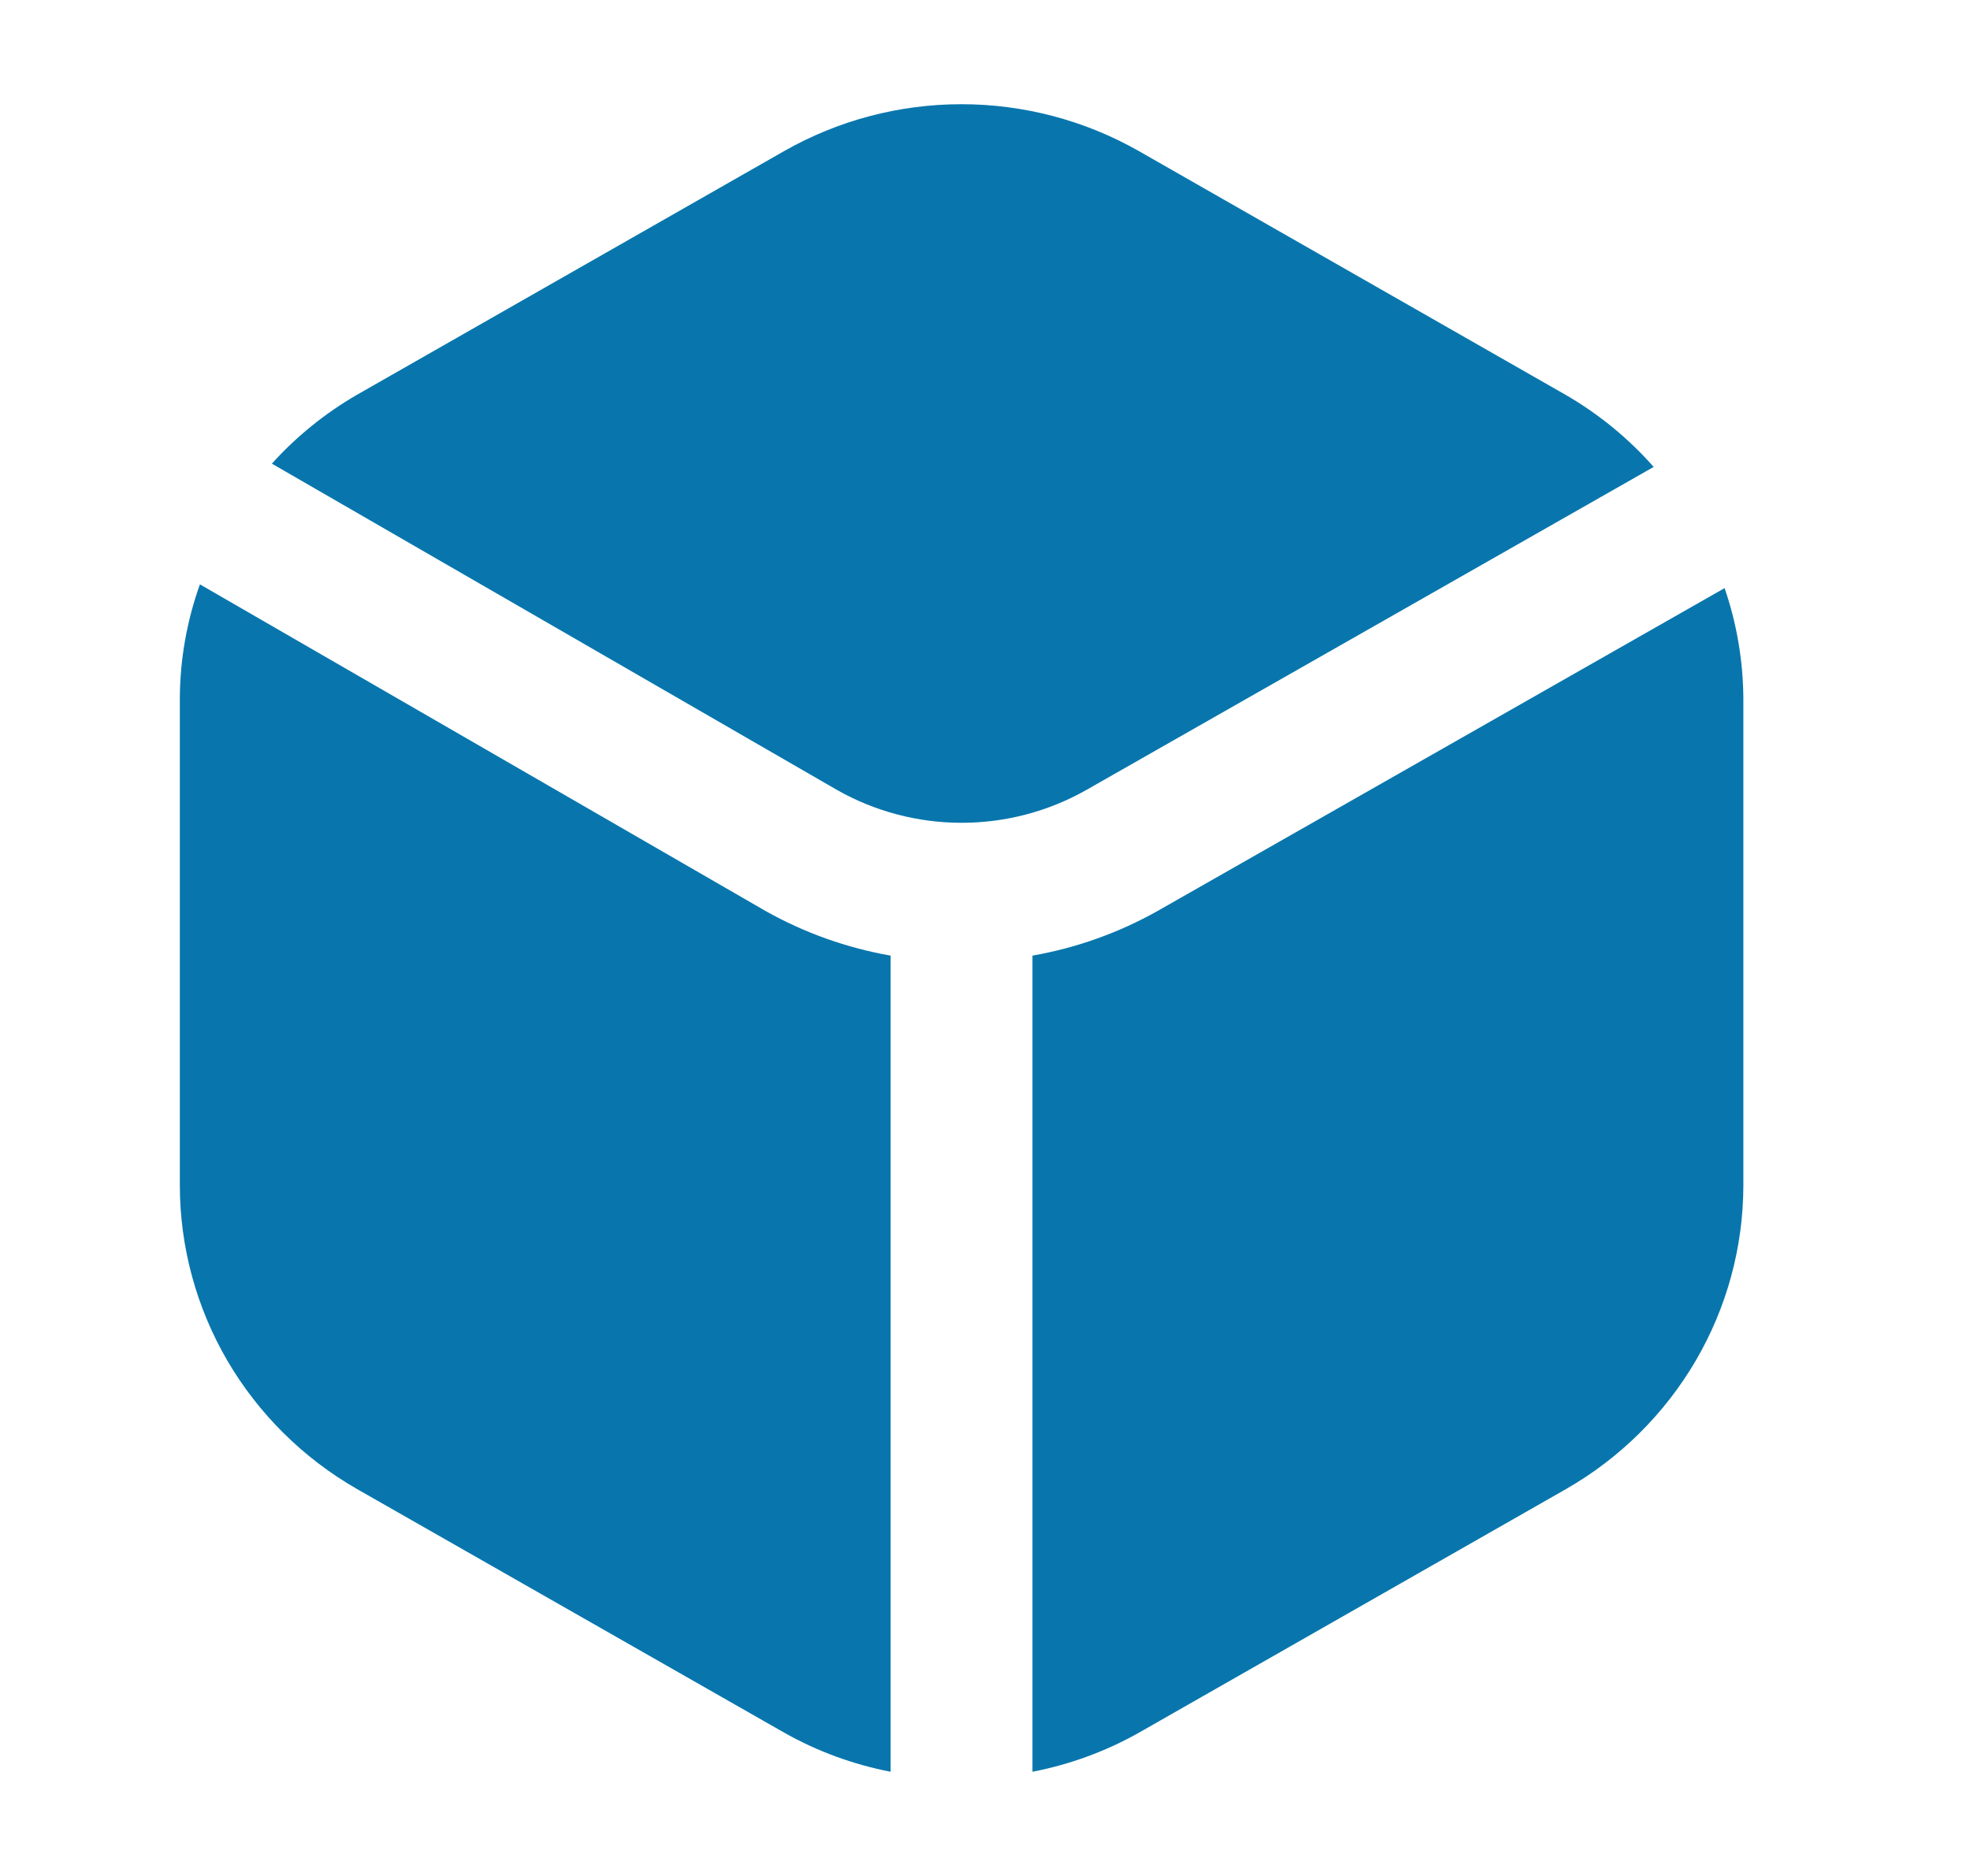
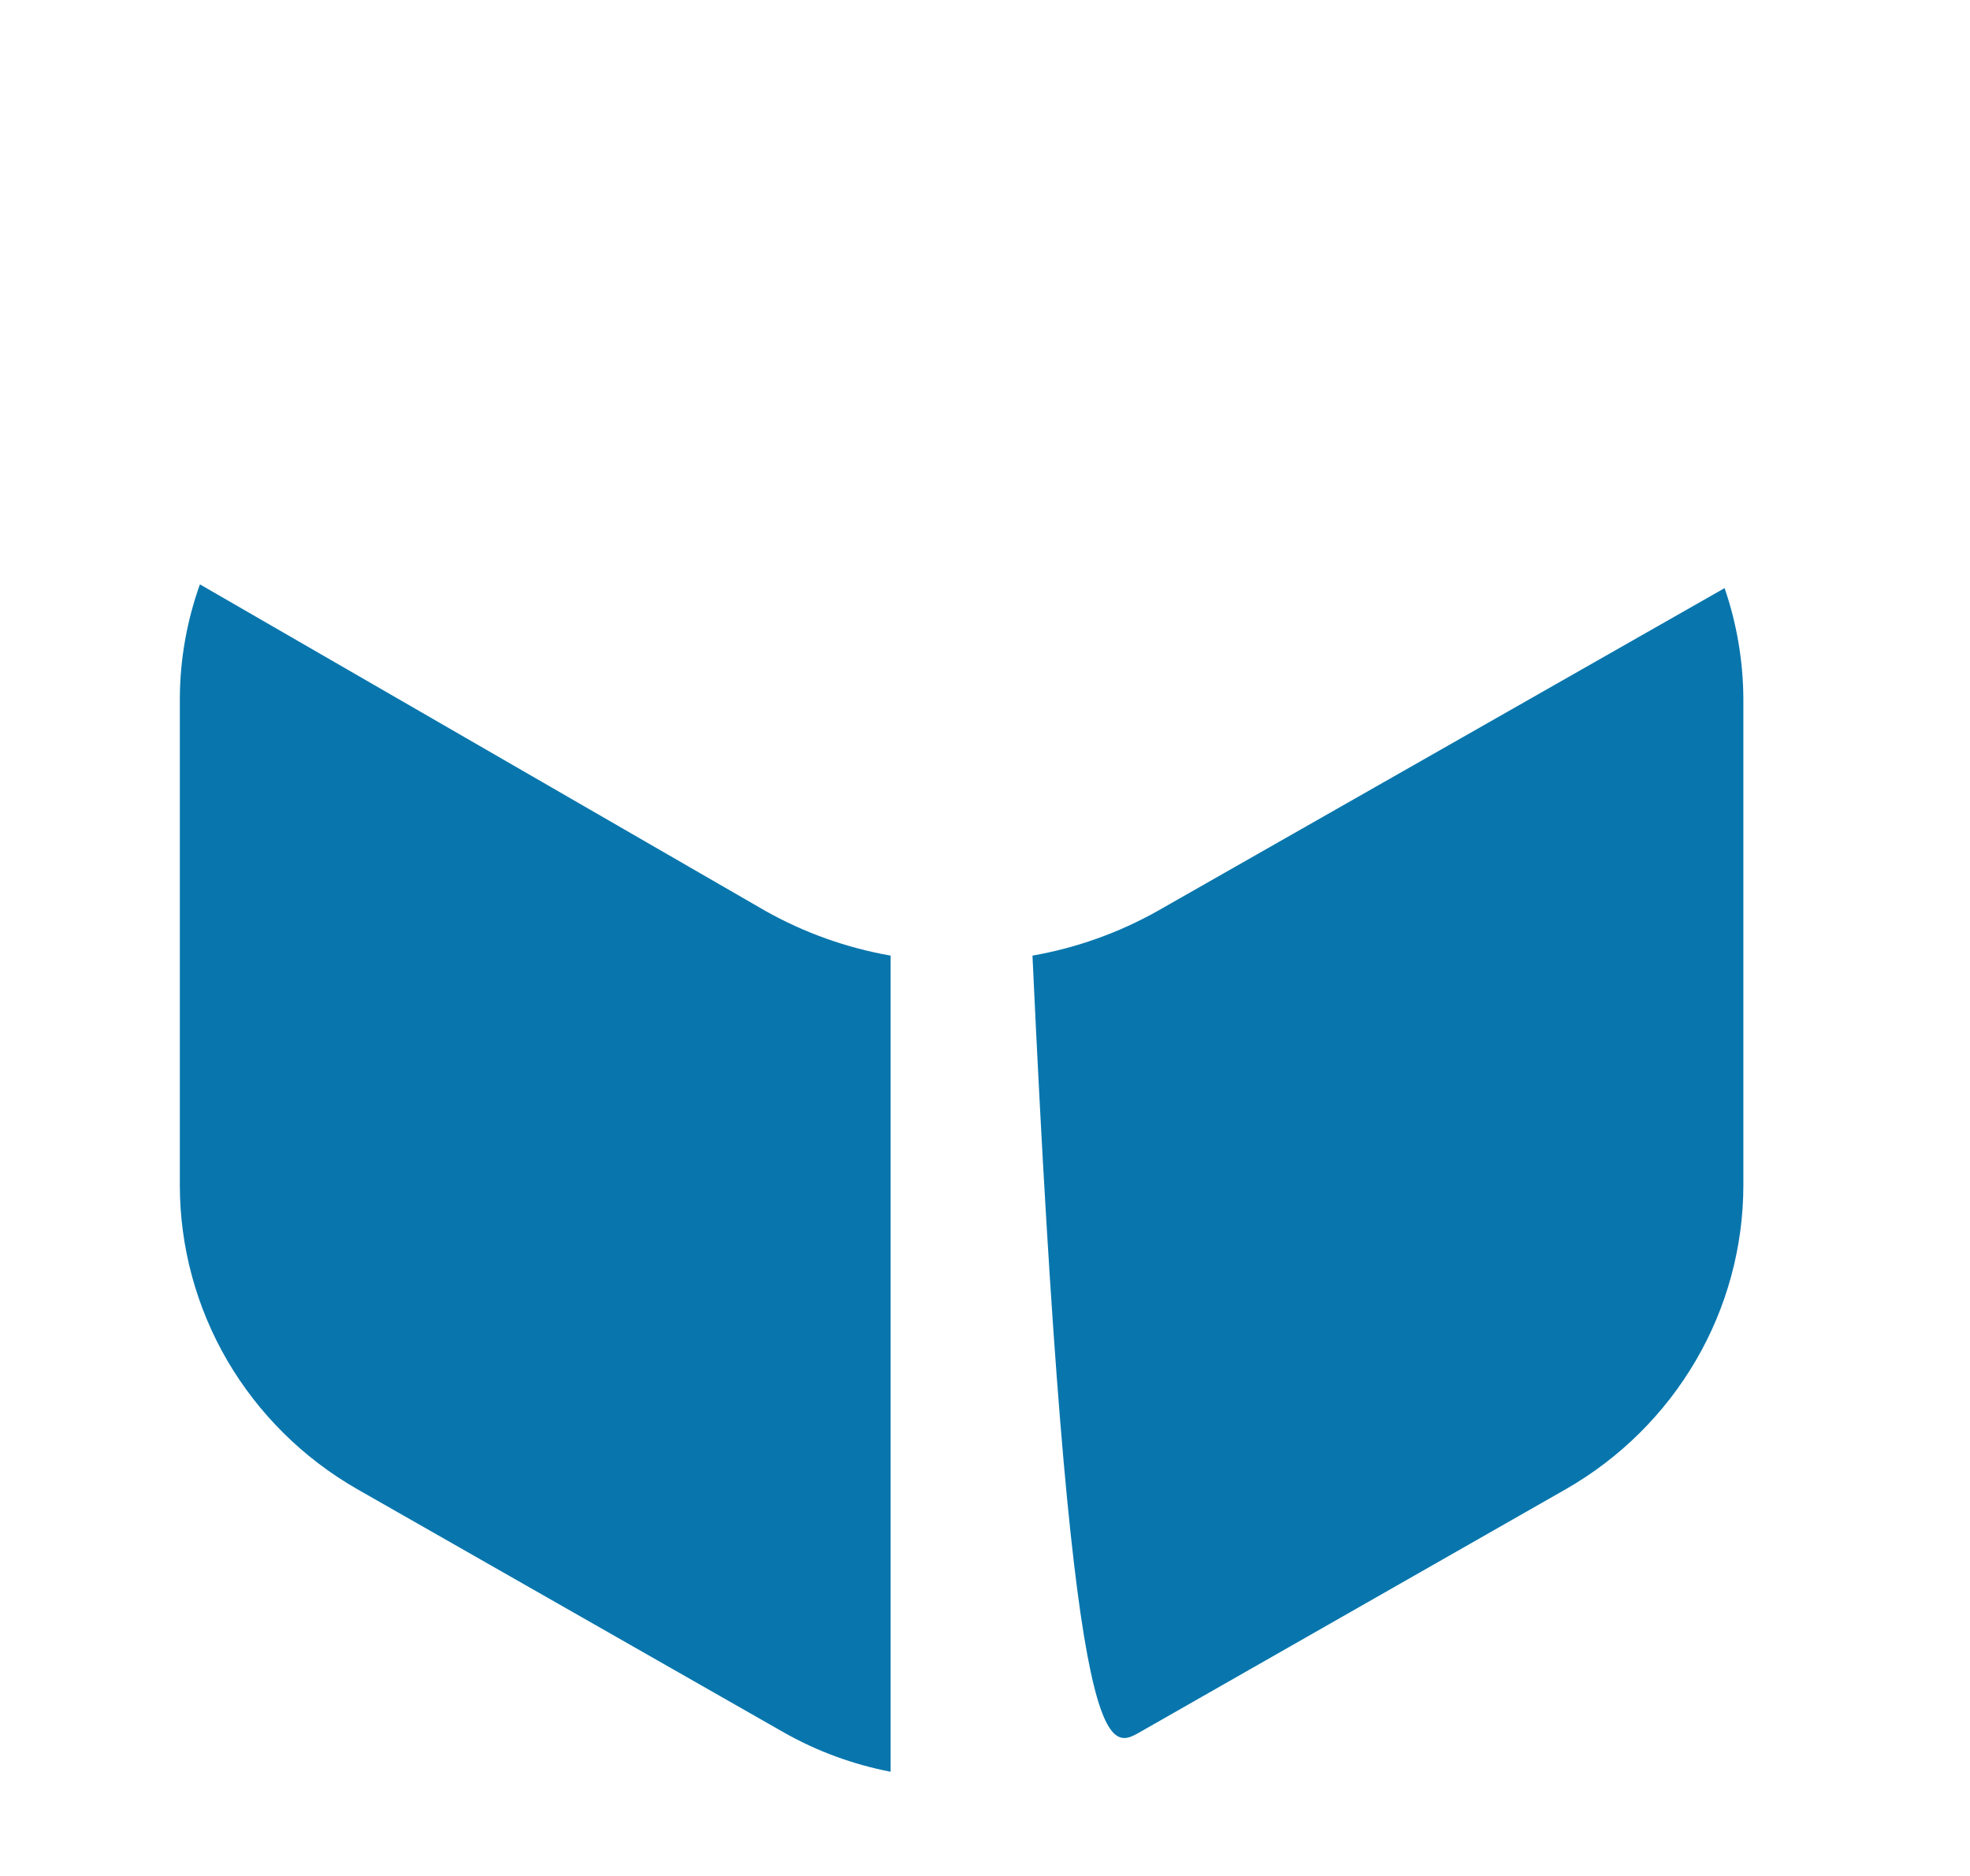
<svg xmlns="http://www.w3.org/2000/svg" width="21" height="20" viewBox="0 0 21 20" fill="none">
  <path d="M9.494 10.188C9.026 10.106 8.575 9.945 8.162 9.713L2.131 6.23C1.992 6.619 1.919 7.029 1.917 7.443V12.64C1.918 13.296 2.093 13.939 2.424 14.507C2.756 15.074 3.232 15.546 3.806 15.875L8.361 18.473C8.713 18.672 9.096 18.812 9.494 18.889V10.188Z" fill="#0876AD" />
-   <path d="M8.921 8.421C9.326 8.651 9.784 8.772 10.251 8.772C10.718 8.772 11.177 8.651 11.582 8.421L17.628 4.978C17.36 4.674 17.044 4.415 16.692 4.211L12.139 1.61C11.564 1.283 10.912 1.111 10.249 1.111C9.586 1.111 8.935 1.283 8.36 1.61L3.805 4.209C3.466 4.405 3.16 4.653 2.898 4.943L8.921 8.421Z" fill="#0876AD" />
-   <path d="M12.338 9.713C11.925 9.945 11.474 10.106 11.006 10.188V18.889C11.404 18.812 11.787 18.672 12.14 18.473L16.694 15.875C17.268 15.546 17.744 15.074 18.076 14.507C18.408 13.939 18.583 13.296 18.584 12.64V7.443C18.581 7.044 18.514 6.648 18.384 6.27L12.338 9.713Z" fill="#0876AD" />
+   <path d="M12.338 9.713C11.925 9.945 11.474 10.106 11.006 10.188C11.404 18.812 11.787 18.672 12.14 18.473L16.694 15.875C17.268 15.546 17.744 15.074 18.076 14.507C18.408 13.939 18.583 13.296 18.584 12.64V7.443C18.581 7.044 18.514 6.648 18.384 6.27L12.338 9.713Z" fill="#0876AD" />
</svg>